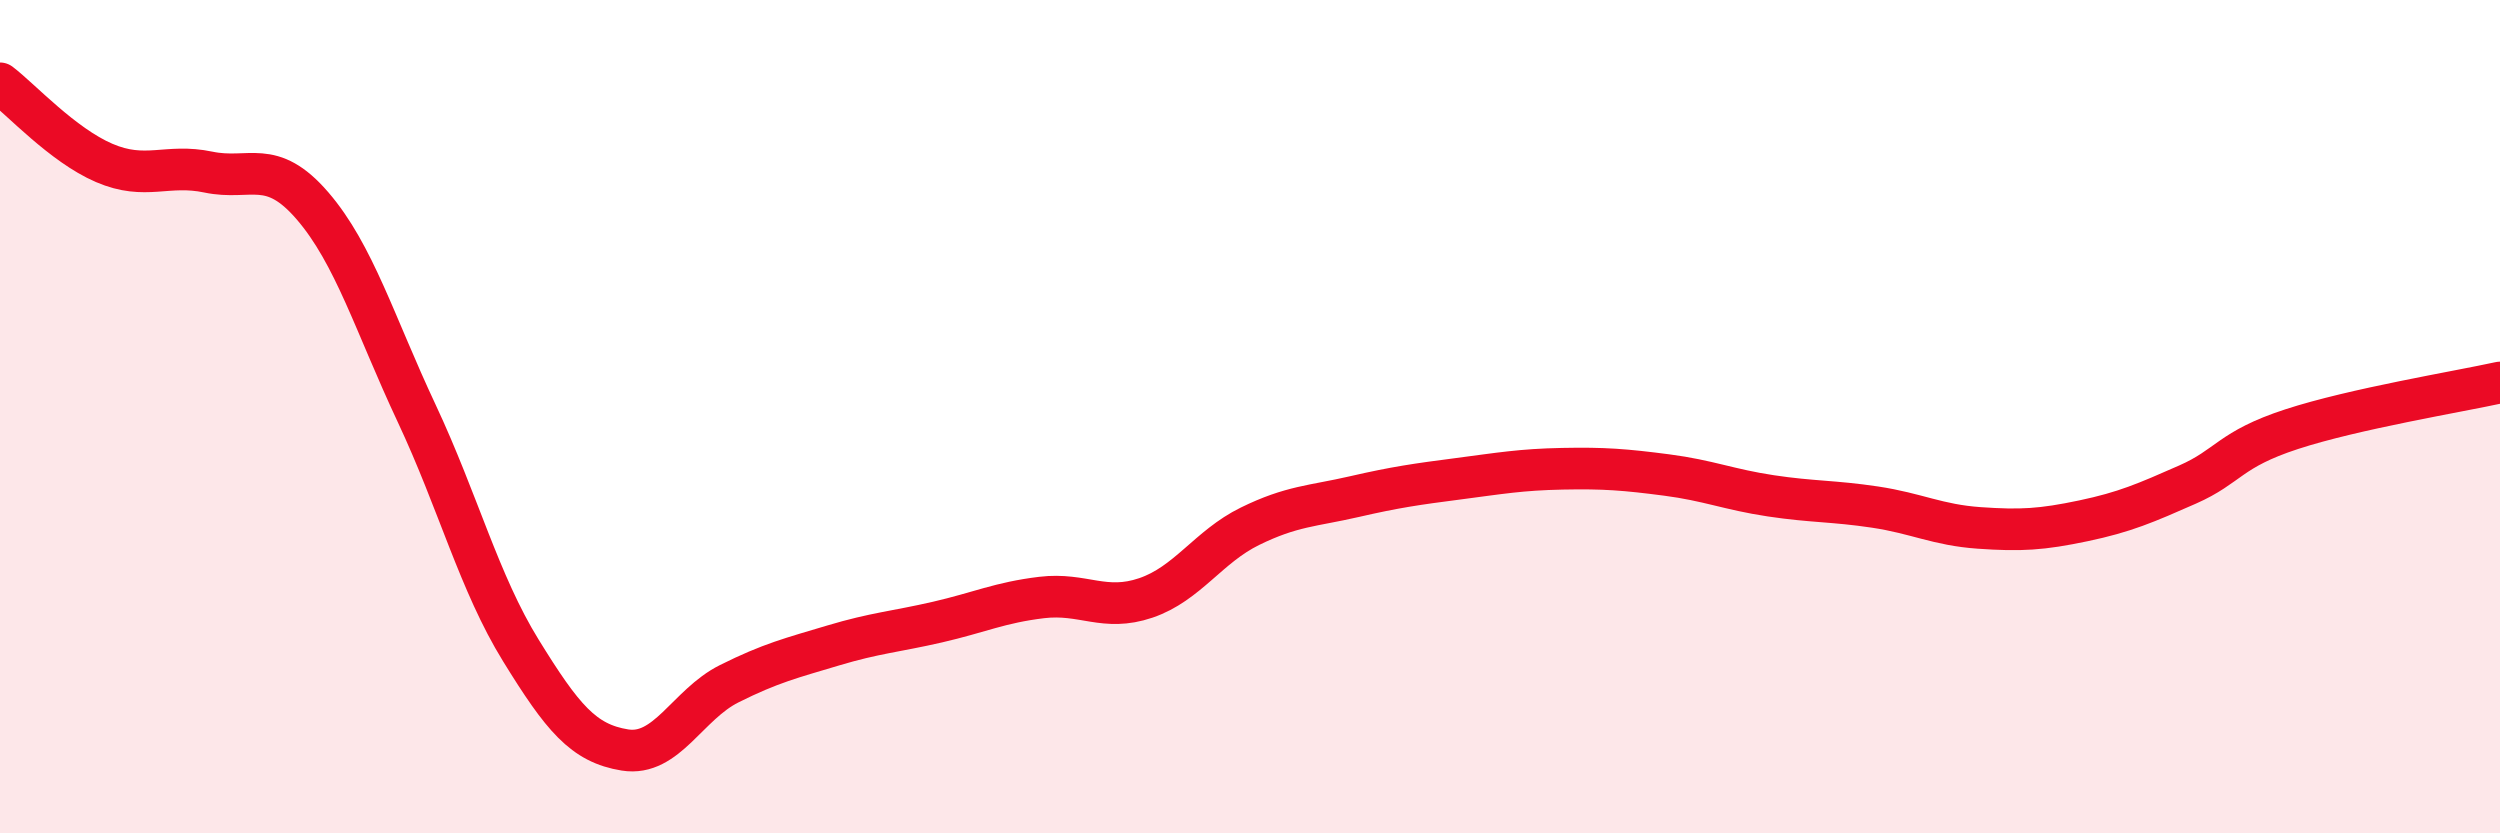
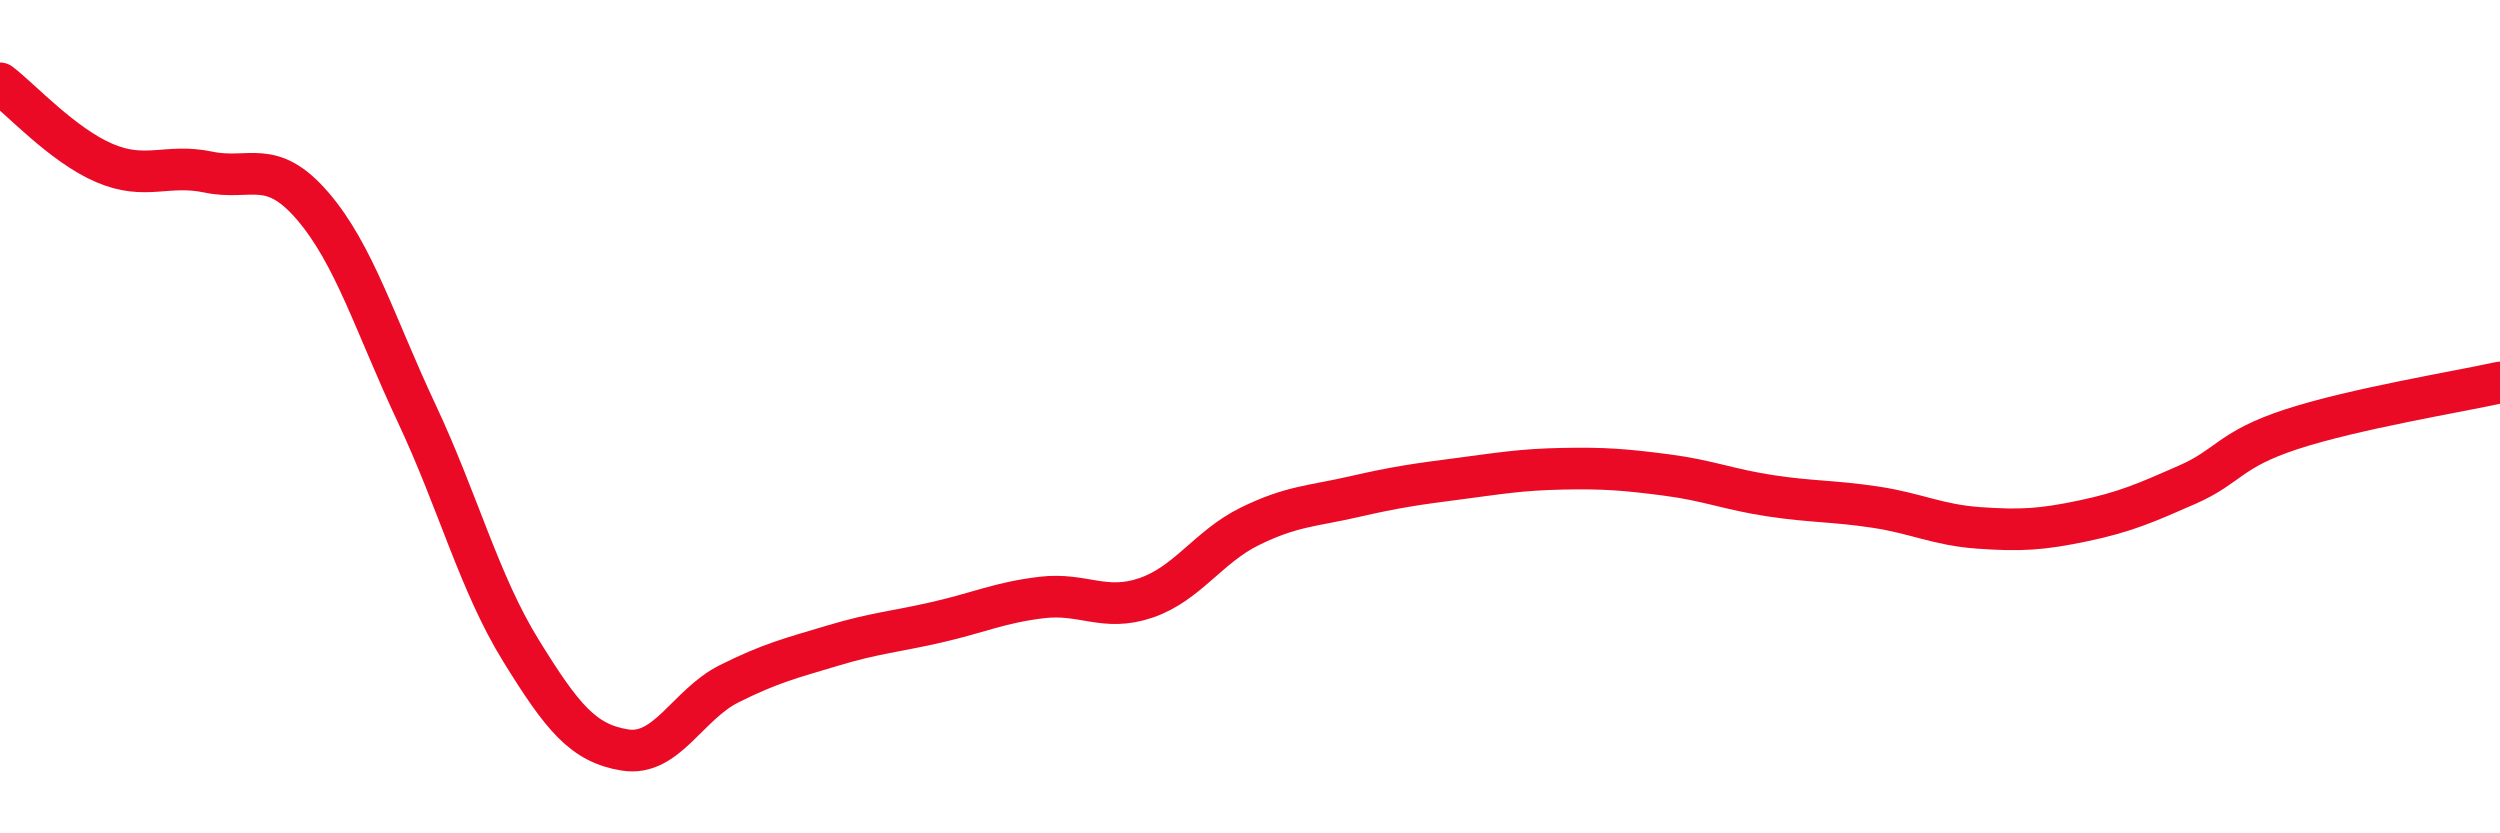
<svg xmlns="http://www.w3.org/2000/svg" width="60" height="20" viewBox="0 0 60 20">
-   <path d="M 0,2 C 0.5,2.38 1.5,3.48 2.5,3.91 C 3.5,4.34 4,3.92 5,4.13 C 6,4.34 6.5,3.78 7.5,4.94 C 8.5,6.1 9,7.79 10,9.92 C 11,12.05 11.5,13.99 12.5,15.61 C 13.5,17.23 14,17.84 15,18 C 16,18.16 16.5,16.91 17.5,16.41 C 18.5,15.91 19,15.79 20,15.49 C 21,15.19 21.5,15.16 22.5,14.93 C 23.5,14.7 24,14.46 25,14.34 C 26,14.22 26.5,14.69 27.5,14.35 C 28.5,14.01 29,13.12 30,12.63 C 31,12.14 31.5,12.15 32.5,11.92 C 33.5,11.69 34,11.62 35,11.49 C 36,11.36 36.5,11.27 37.5,11.25 C 38.5,11.23 39,11.27 40,11.4 C 41,11.53 41.5,11.75 42.5,11.9 C 43.5,12.05 44,12.02 45,12.17 C 46,12.32 46.5,12.6 47.5,12.67 C 48.5,12.74 49,12.71 50,12.5 C 51,12.29 51.5,12.07 52.5,11.63 C 53.5,11.19 53.5,10.79 55,10.3 C 56.5,9.81 59,9.4 60,9.18L60 20L0 20Z" fill="#EB0A25" opacity="0.1" stroke-linecap="round" stroke-linejoin="round" />
  <path d="M 0,2 C 0.5,2.38 1.5,3.48 2.5,3.91 C 3.5,4.34 4,3.92 5,4.13 C 6,4.34 6.5,3.78 7.5,4.94 C 8.5,6.1 9,7.79 10,9.92 C 11,12.05 11.5,13.99 12.5,15.61 C 13.5,17.23 14,17.84 15,18 C 16,18.16 16.5,16.91 17.5,16.41 C 18.5,15.91 19,15.79 20,15.49 C 21,15.19 21.5,15.16 22.5,14.93 C 23.5,14.7 24,14.46 25,14.34 C 26,14.22 26.5,14.69 27.5,14.35 C 28.5,14.01 29,13.12 30,12.63 C 31,12.14 31.5,12.15 32.5,11.92 C 33.5,11.69 34,11.62 35,11.49 C 36,11.36 36.5,11.27 37.5,11.25 C 38.5,11.23 39,11.27 40,11.4 C 41,11.53 41.5,11.75 42.5,11.9 C 43.5,12.05 44,12.02 45,12.17 C 46,12.32 46.5,12.6 47.5,12.67 C 48.5,12.74 49,12.71 50,12.5 C 51,12.29 51.5,12.07 52.5,11.63 C 53.5,11.19 53.5,10.79 55,10.3 C 56.5,9.81 59,9.4 60,9.18" stroke="#EB0A25" stroke-width="1" fill="none" stroke-linecap="round" stroke-linejoin="round" />
</svg>